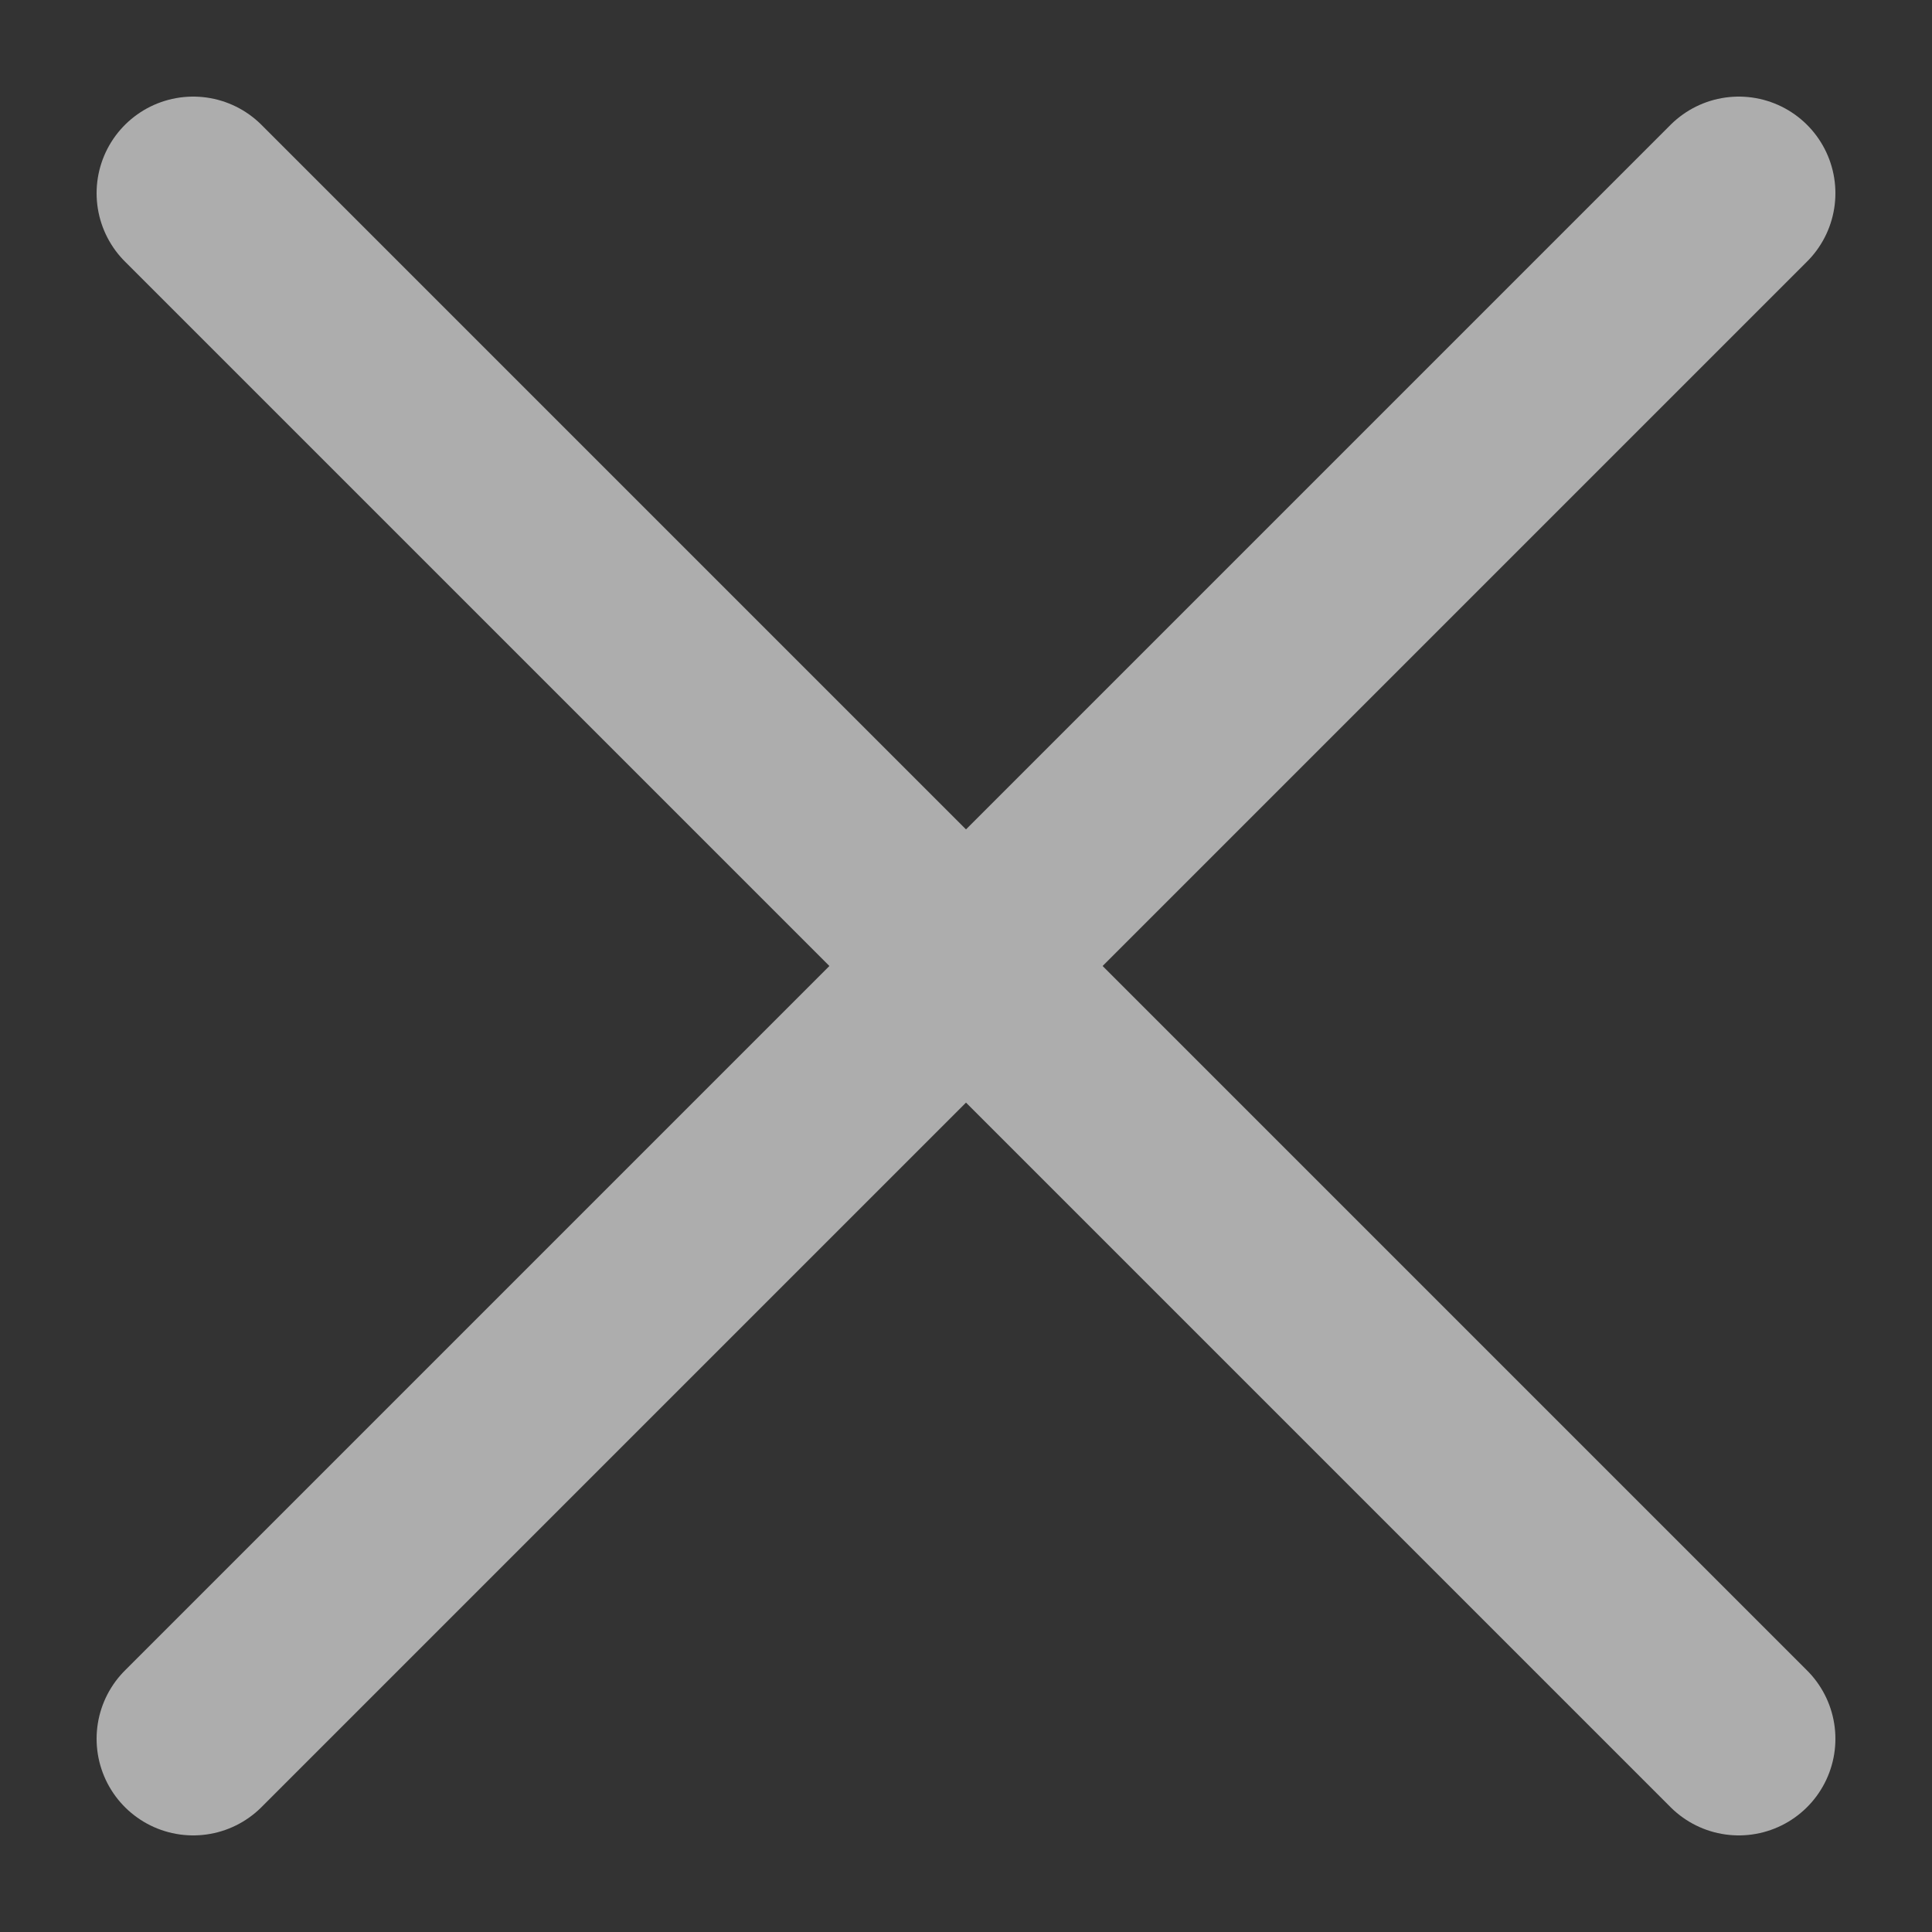
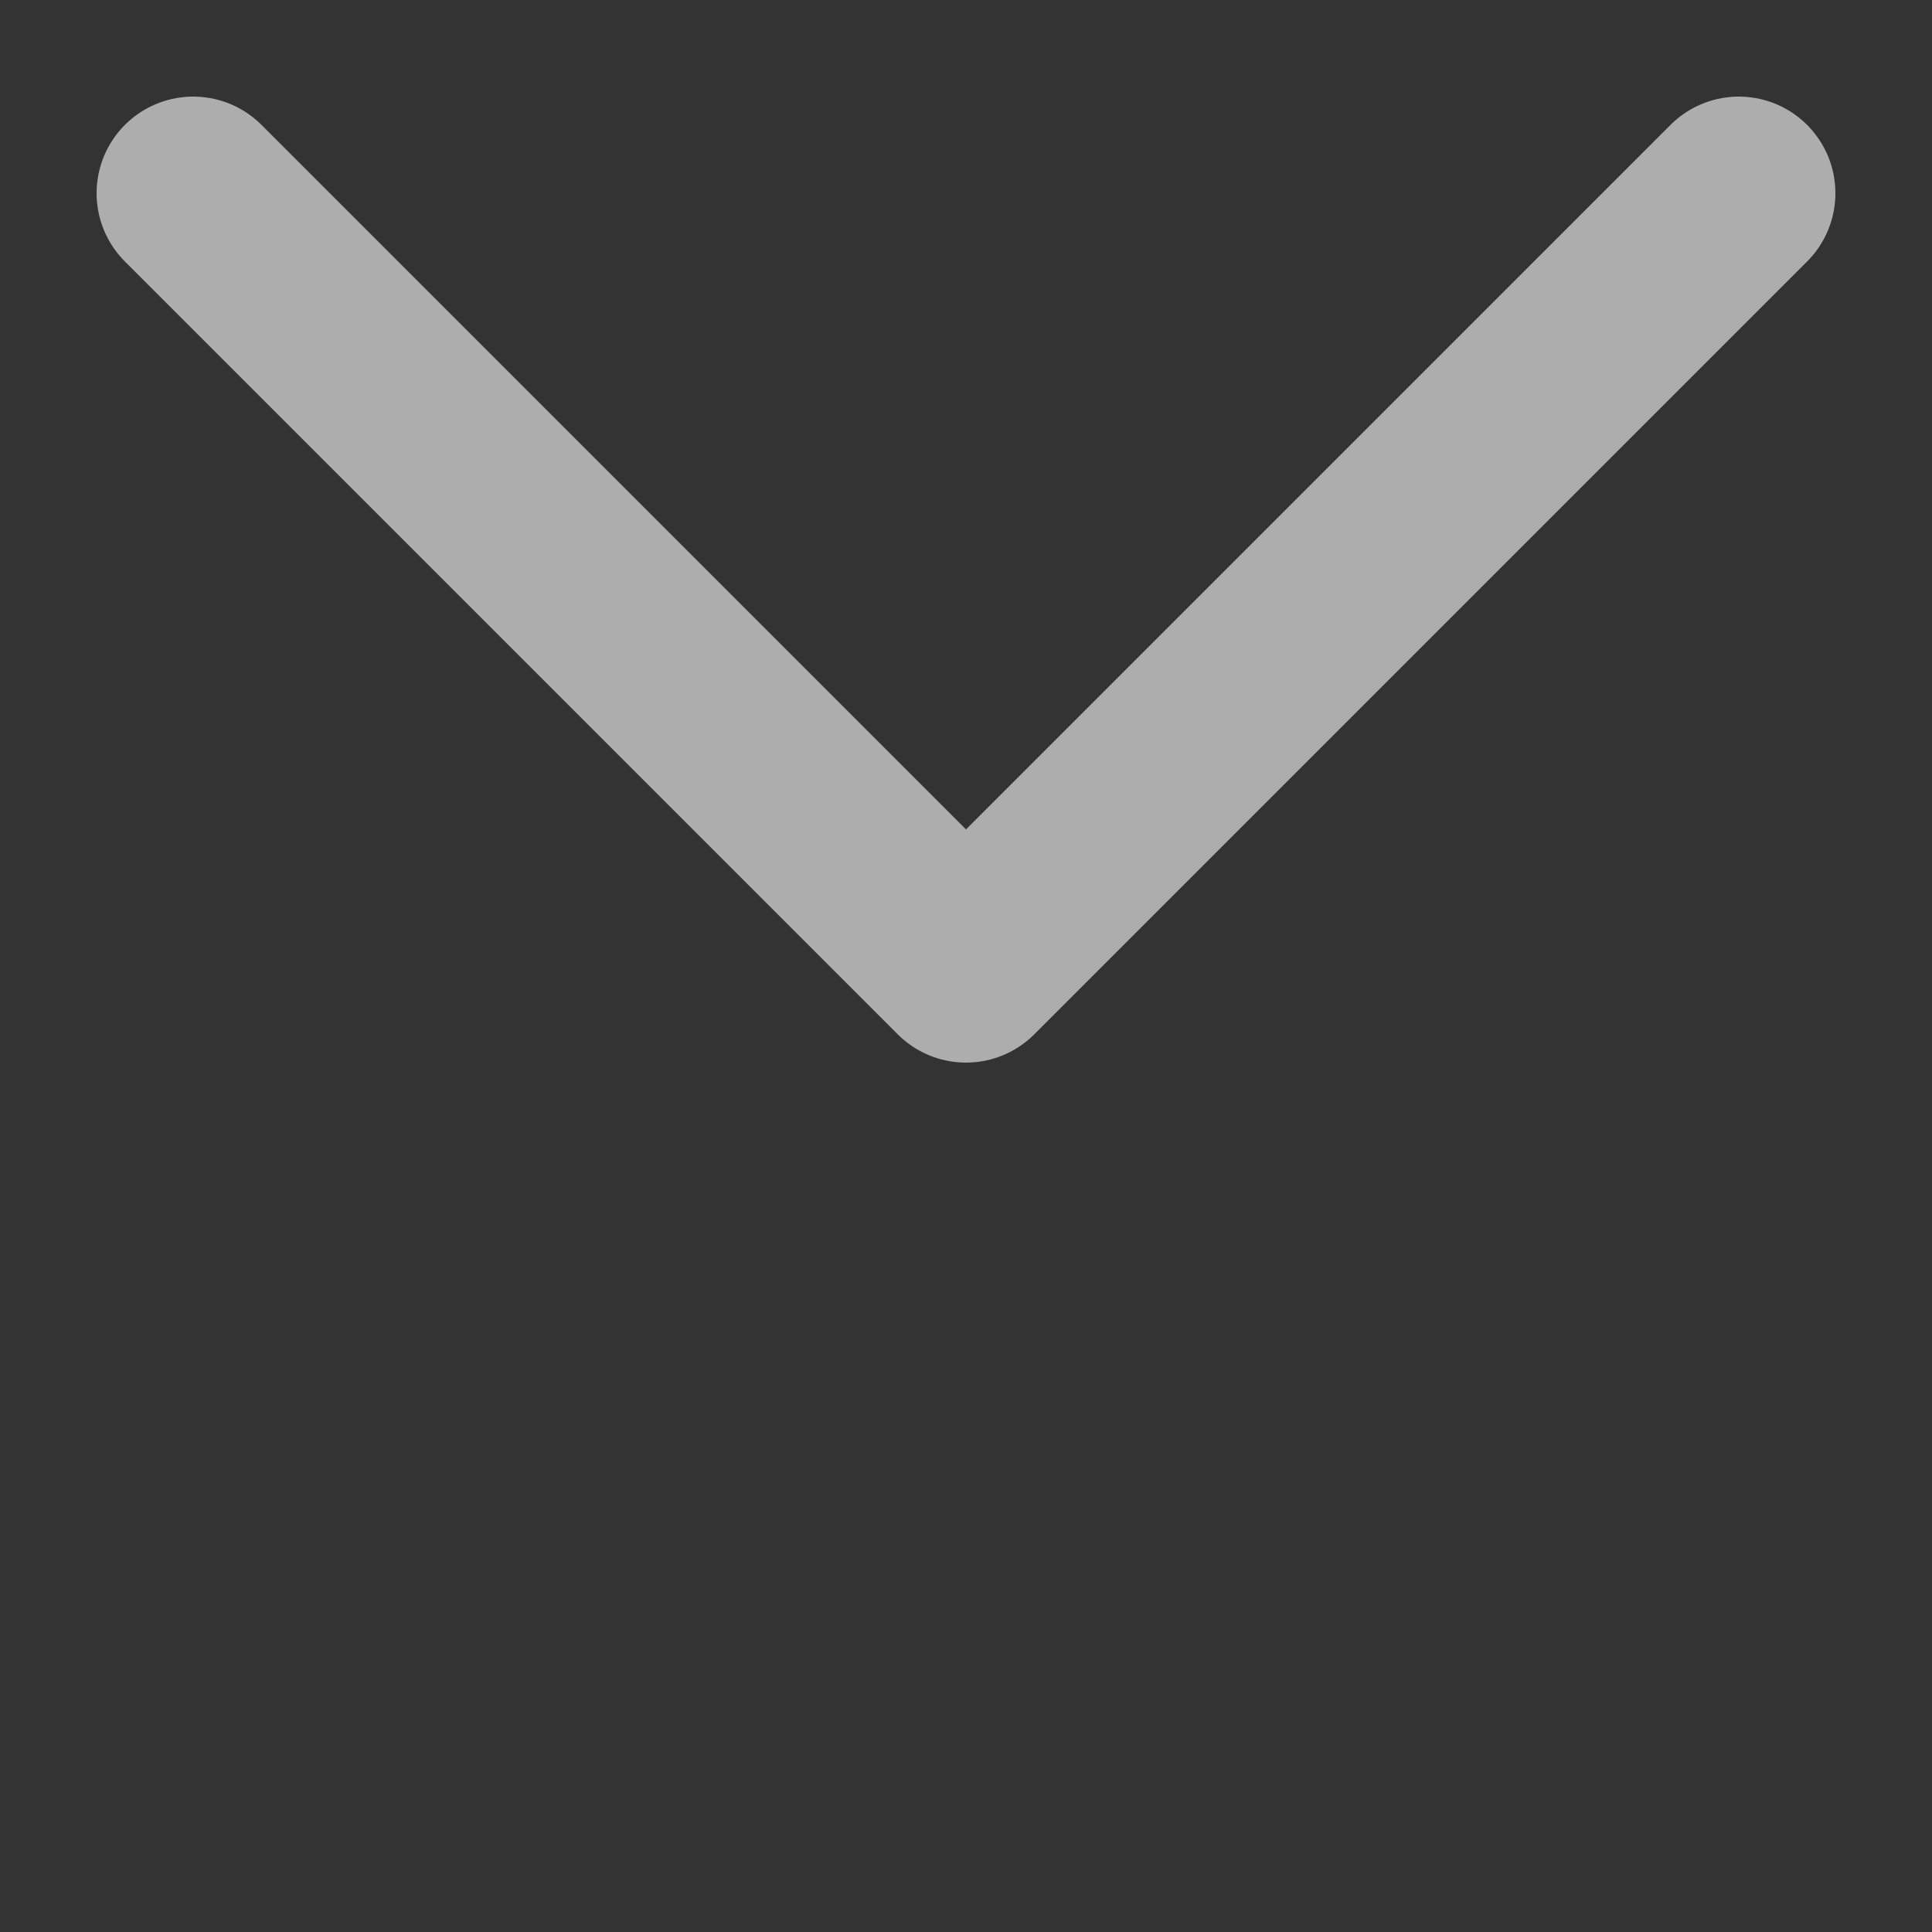
<svg xmlns="http://www.w3.org/2000/svg" width="10" height="10" viewBox="0 0 10 10" fill="none">
  <rect x="0" y="0" width="10" height="10" fill="#333333" stroke="none" />
  <g id="Group 2370" opacity="0.6">
    <path id="Shape" d="M1 1L5 5L9 1" stroke="white" stroke-linecap="round" stroke-linejoin="round" />
-     <path id="Shape_2" d="M9 9L5 5L1 9" stroke="white" stroke-linecap="round" stroke-linejoin="round" />
  </g>
</svg>